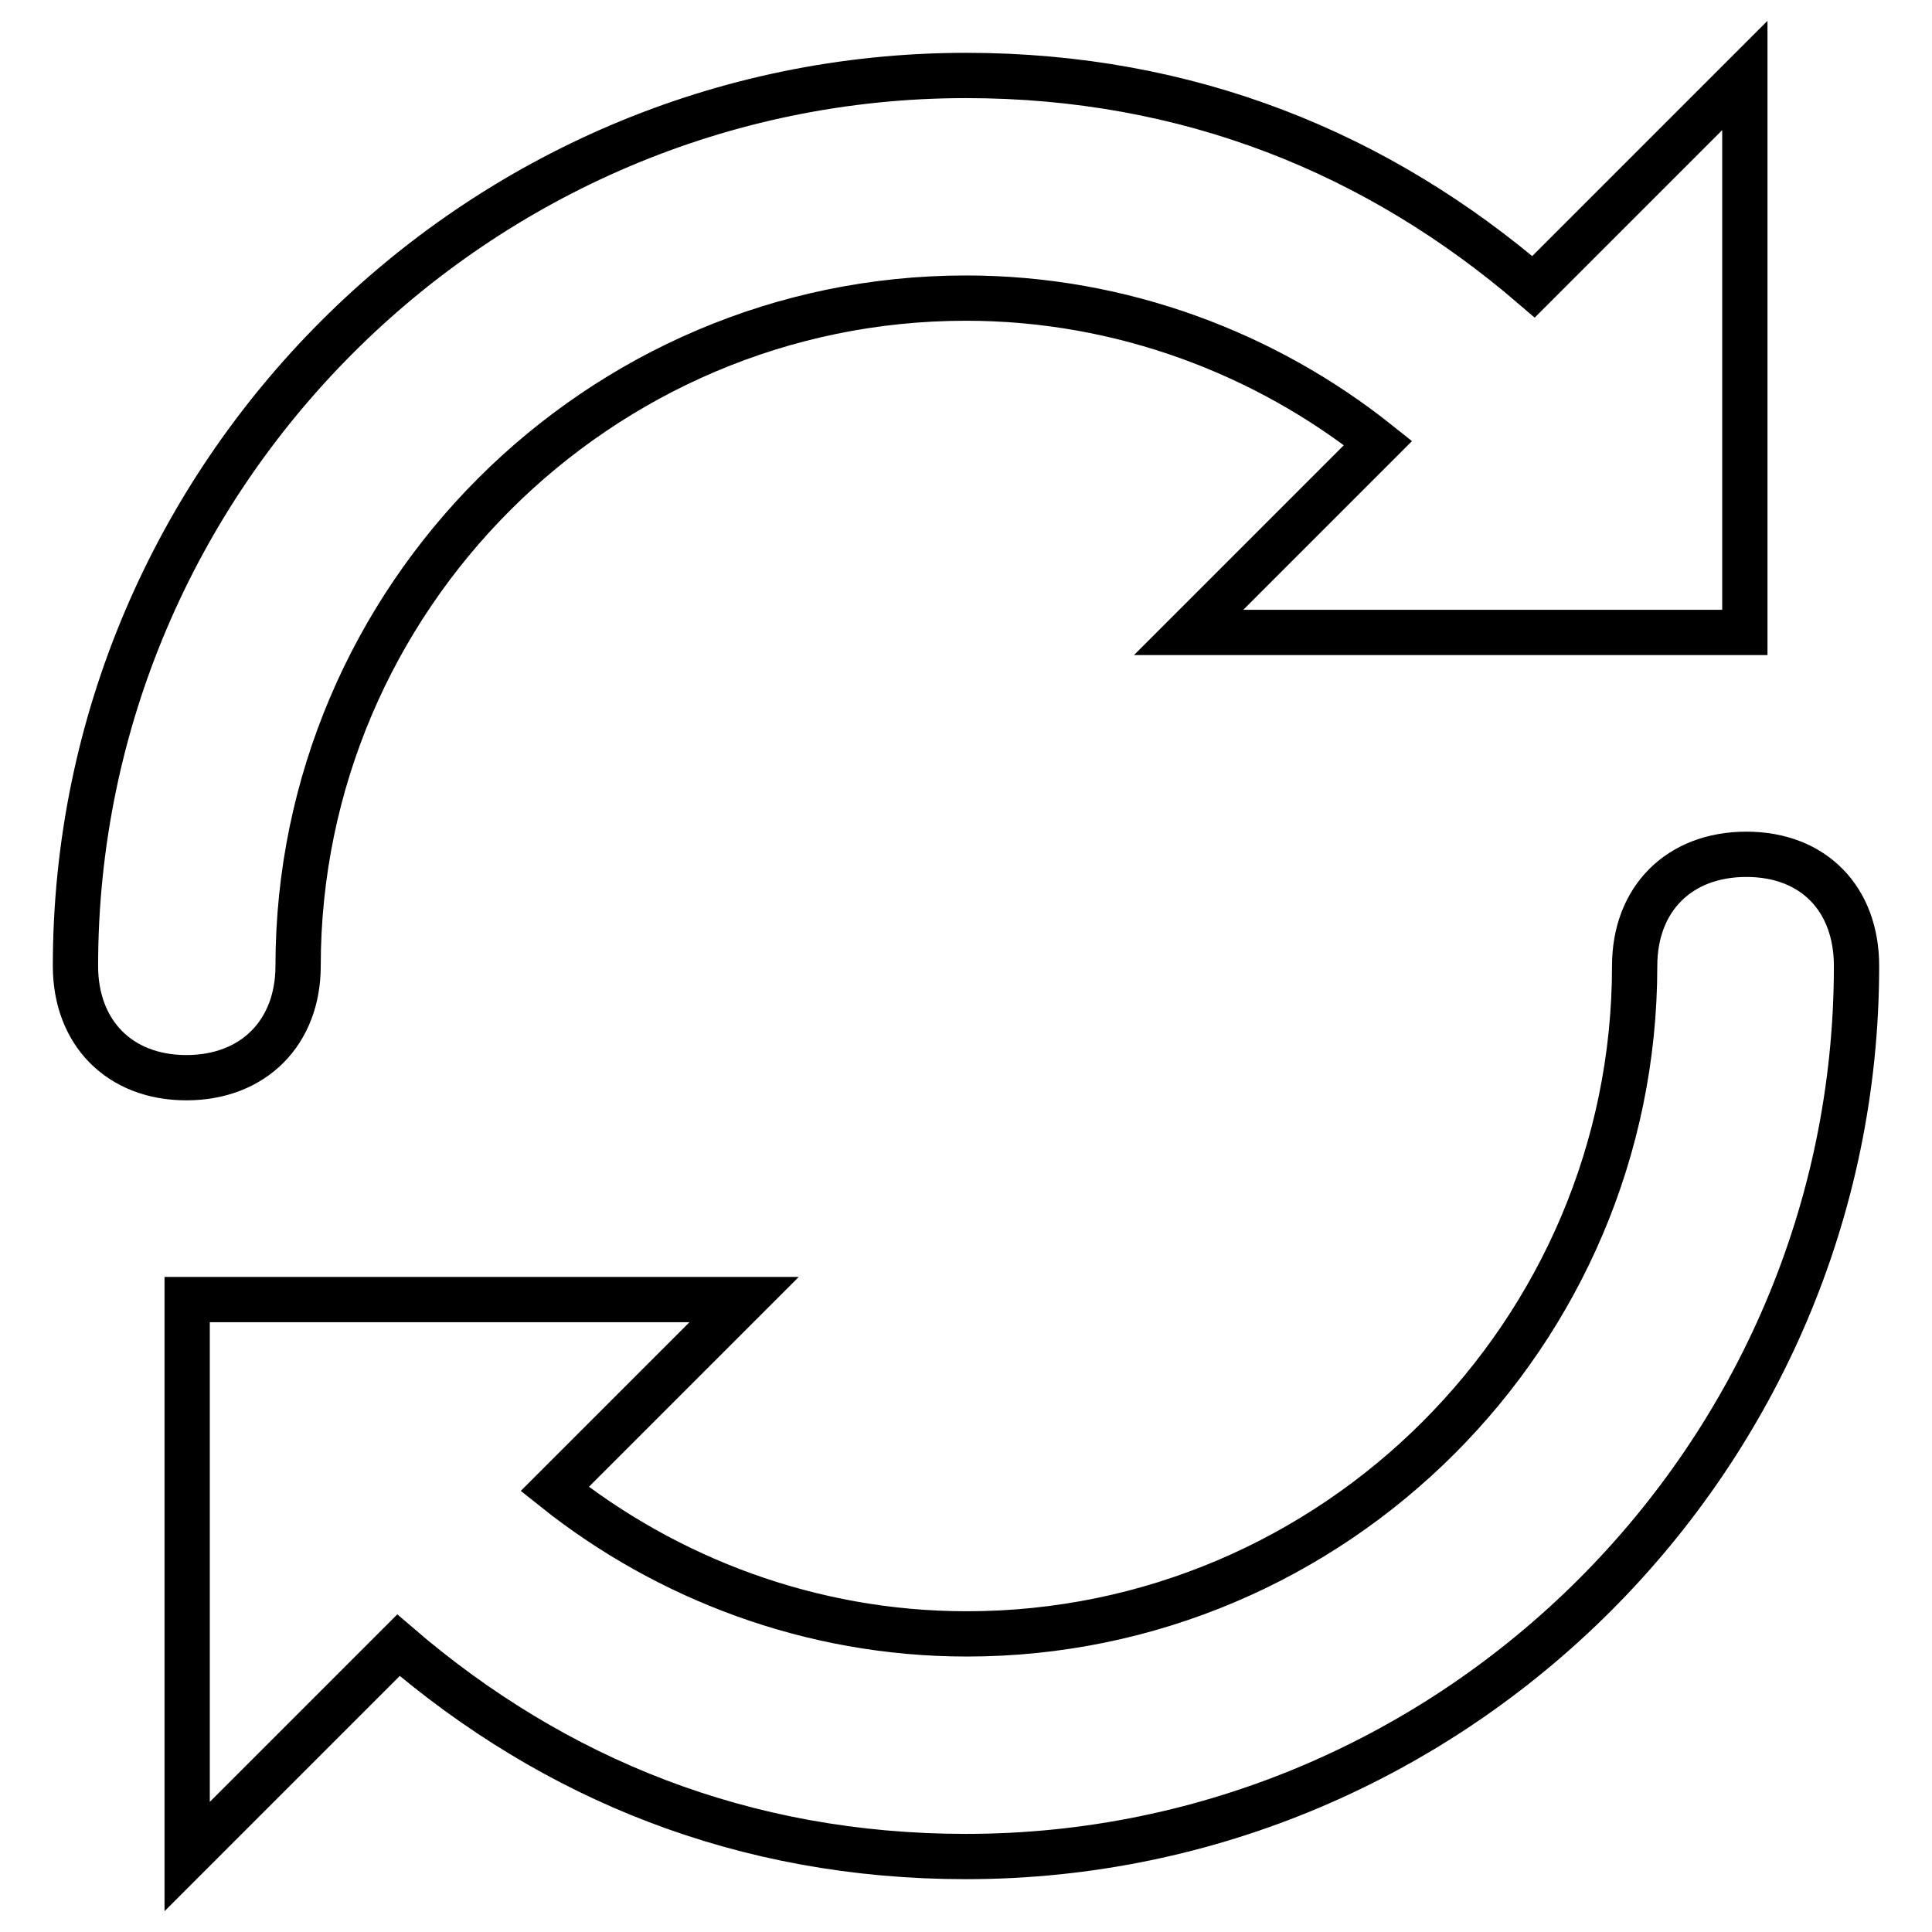
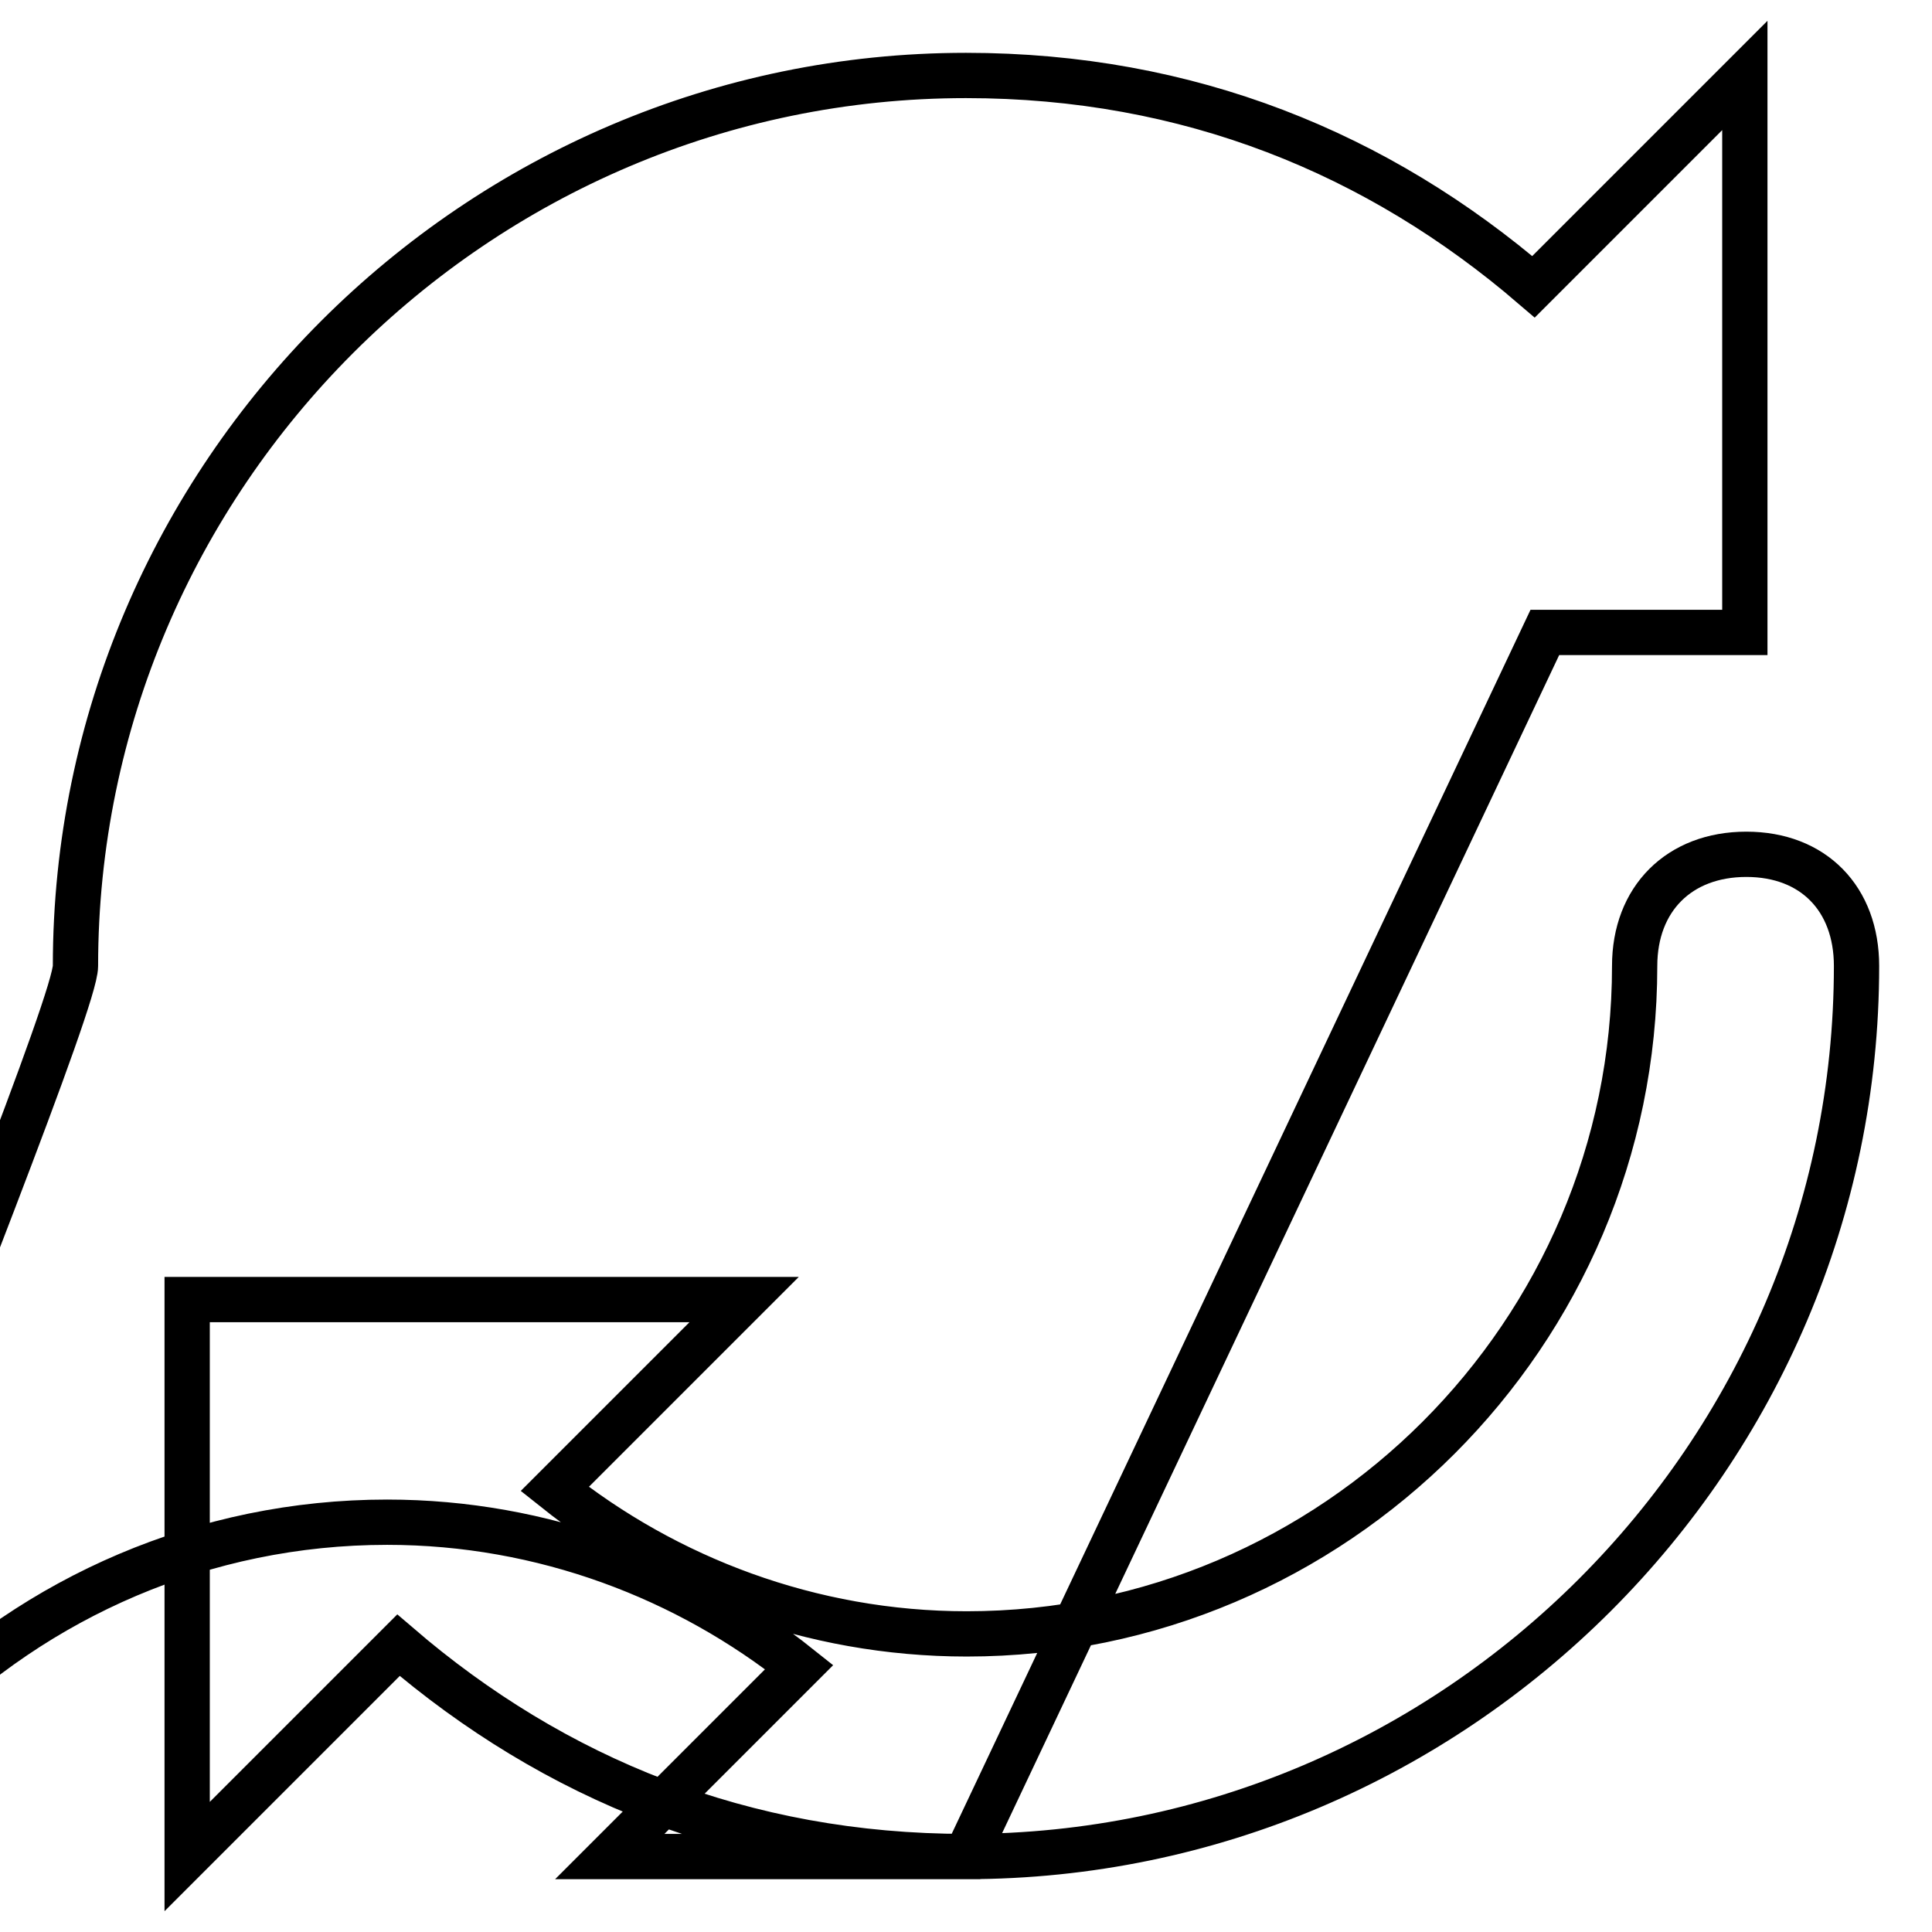
<svg xmlns="http://www.w3.org/2000/svg" version="1.1" x="0px" y="0px" viewBox="0 0 256 256" enable-background="new 0 0 256 256" xml:space="preserve">
  <g>
-     <path stroke-width="6" fill-opacity="0" stroke="#000000" d="M128,246c-29.5,0-54.6-10.3-75.2-28l-28,28v-73.8h73.8l-25.1,25.1c14.8,11.8,33.9,19.2,54.6,19.2 c48.7,0,88.5-39.8,88.5-88.5c0-8.9,5.9-14.8,14.8-14.8S246,119.1,246,128C246,192.9,192.9,246,128,246z M204.7,83.8h-47.2 l25.1-25.1c-14.8-11.8-33.9-19.2-54.6-19.2c-48.7,0-88.5,39.8-88.5,88.5c0,8.8-5.9,14.8-14.8,14.8S10,136.8,10,128 C10,63.1,63.1,10,128,10c29.5,0,54.6,10.3,75.2,28l28-28v73.8H204.7z" />
+     <path stroke-width="6" fill-opacity="0" stroke="#000000" d="M128,246c-29.5,0-54.6-10.3-75.2-28l-28,28v-73.8h73.8l-25.1,25.1c14.8,11.8,33.9,19.2,54.6,19.2 c48.7,0,88.5-39.8,88.5-88.5c0-8.9,5.9-14.8,14.8-14.8S246,119.1,246,128C246,192.9,192.9,246,128,246z h-47.2 l25.1-25.1c-14.8-11.8-33.9-19.2-54.6-19.2c-48.7,0-88.5,39.8-88.5,88.5c0,8.8-5.9,14.8-14.8,14.8S10,136.8,10,128 C10,63.1,63.1,10,128,10c29.5,0,54.6,10.3,75.2,28l28-28v73.8H204.7z" />
  </g>
</svg>